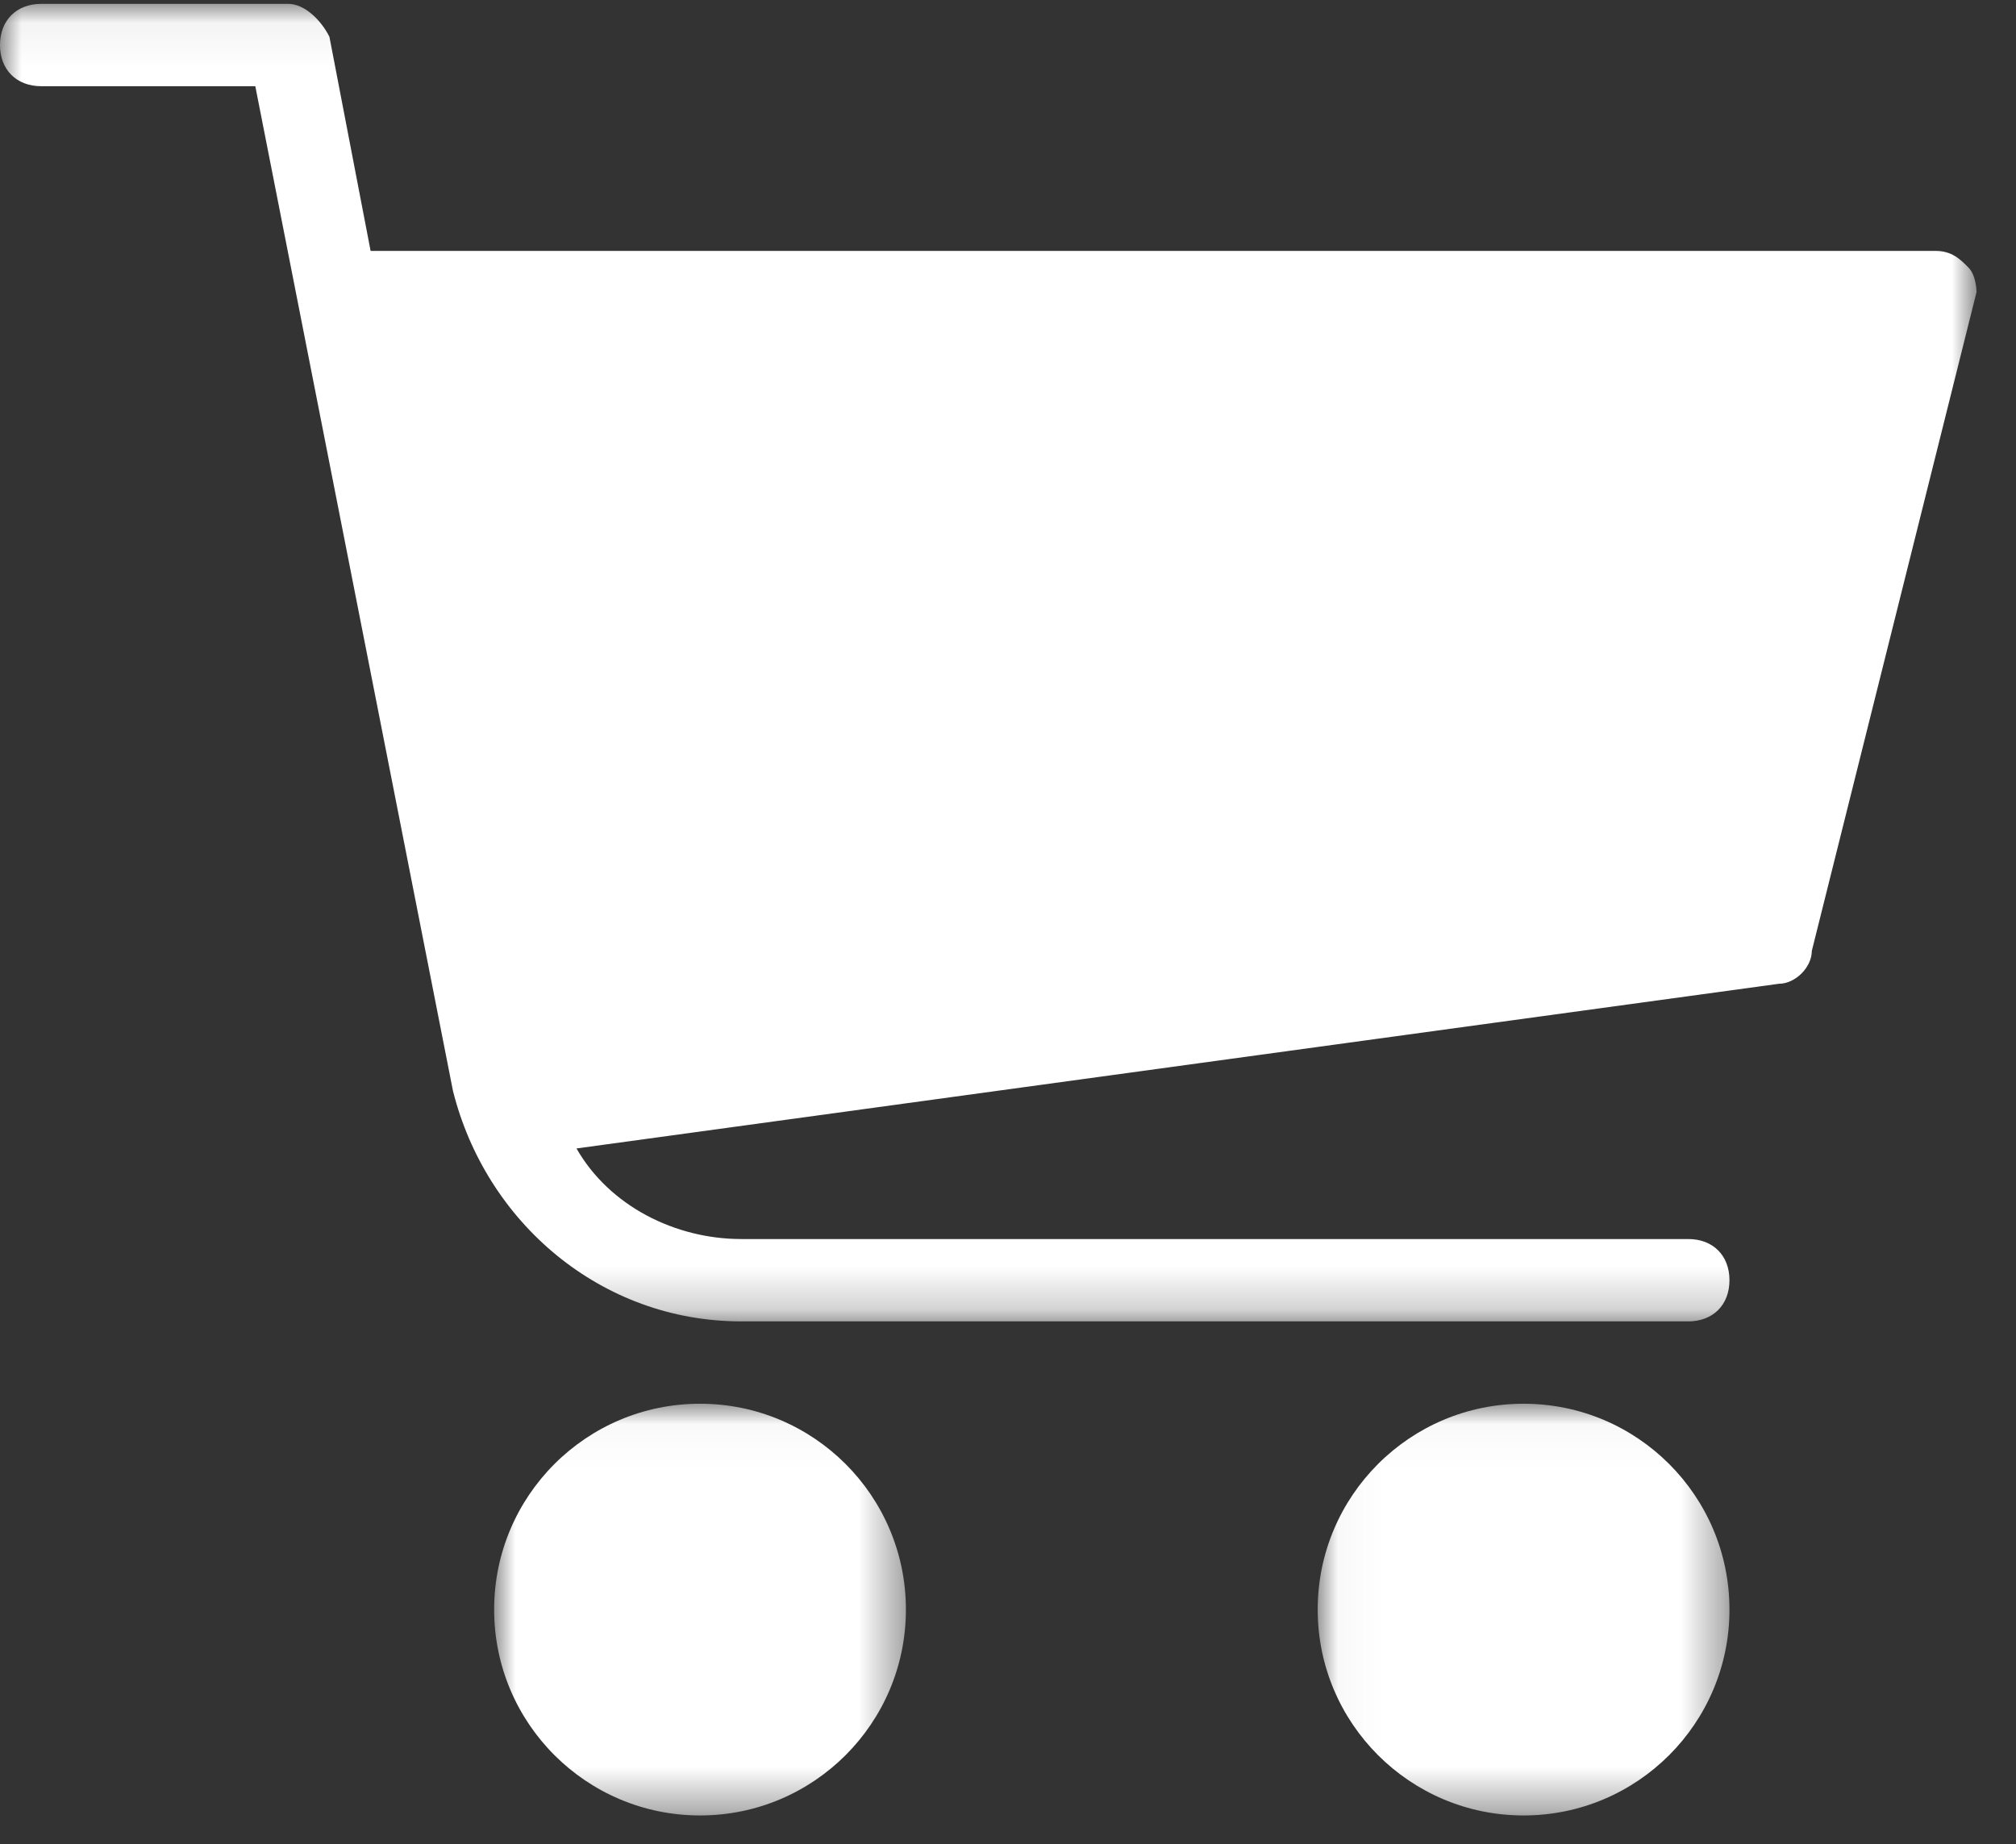
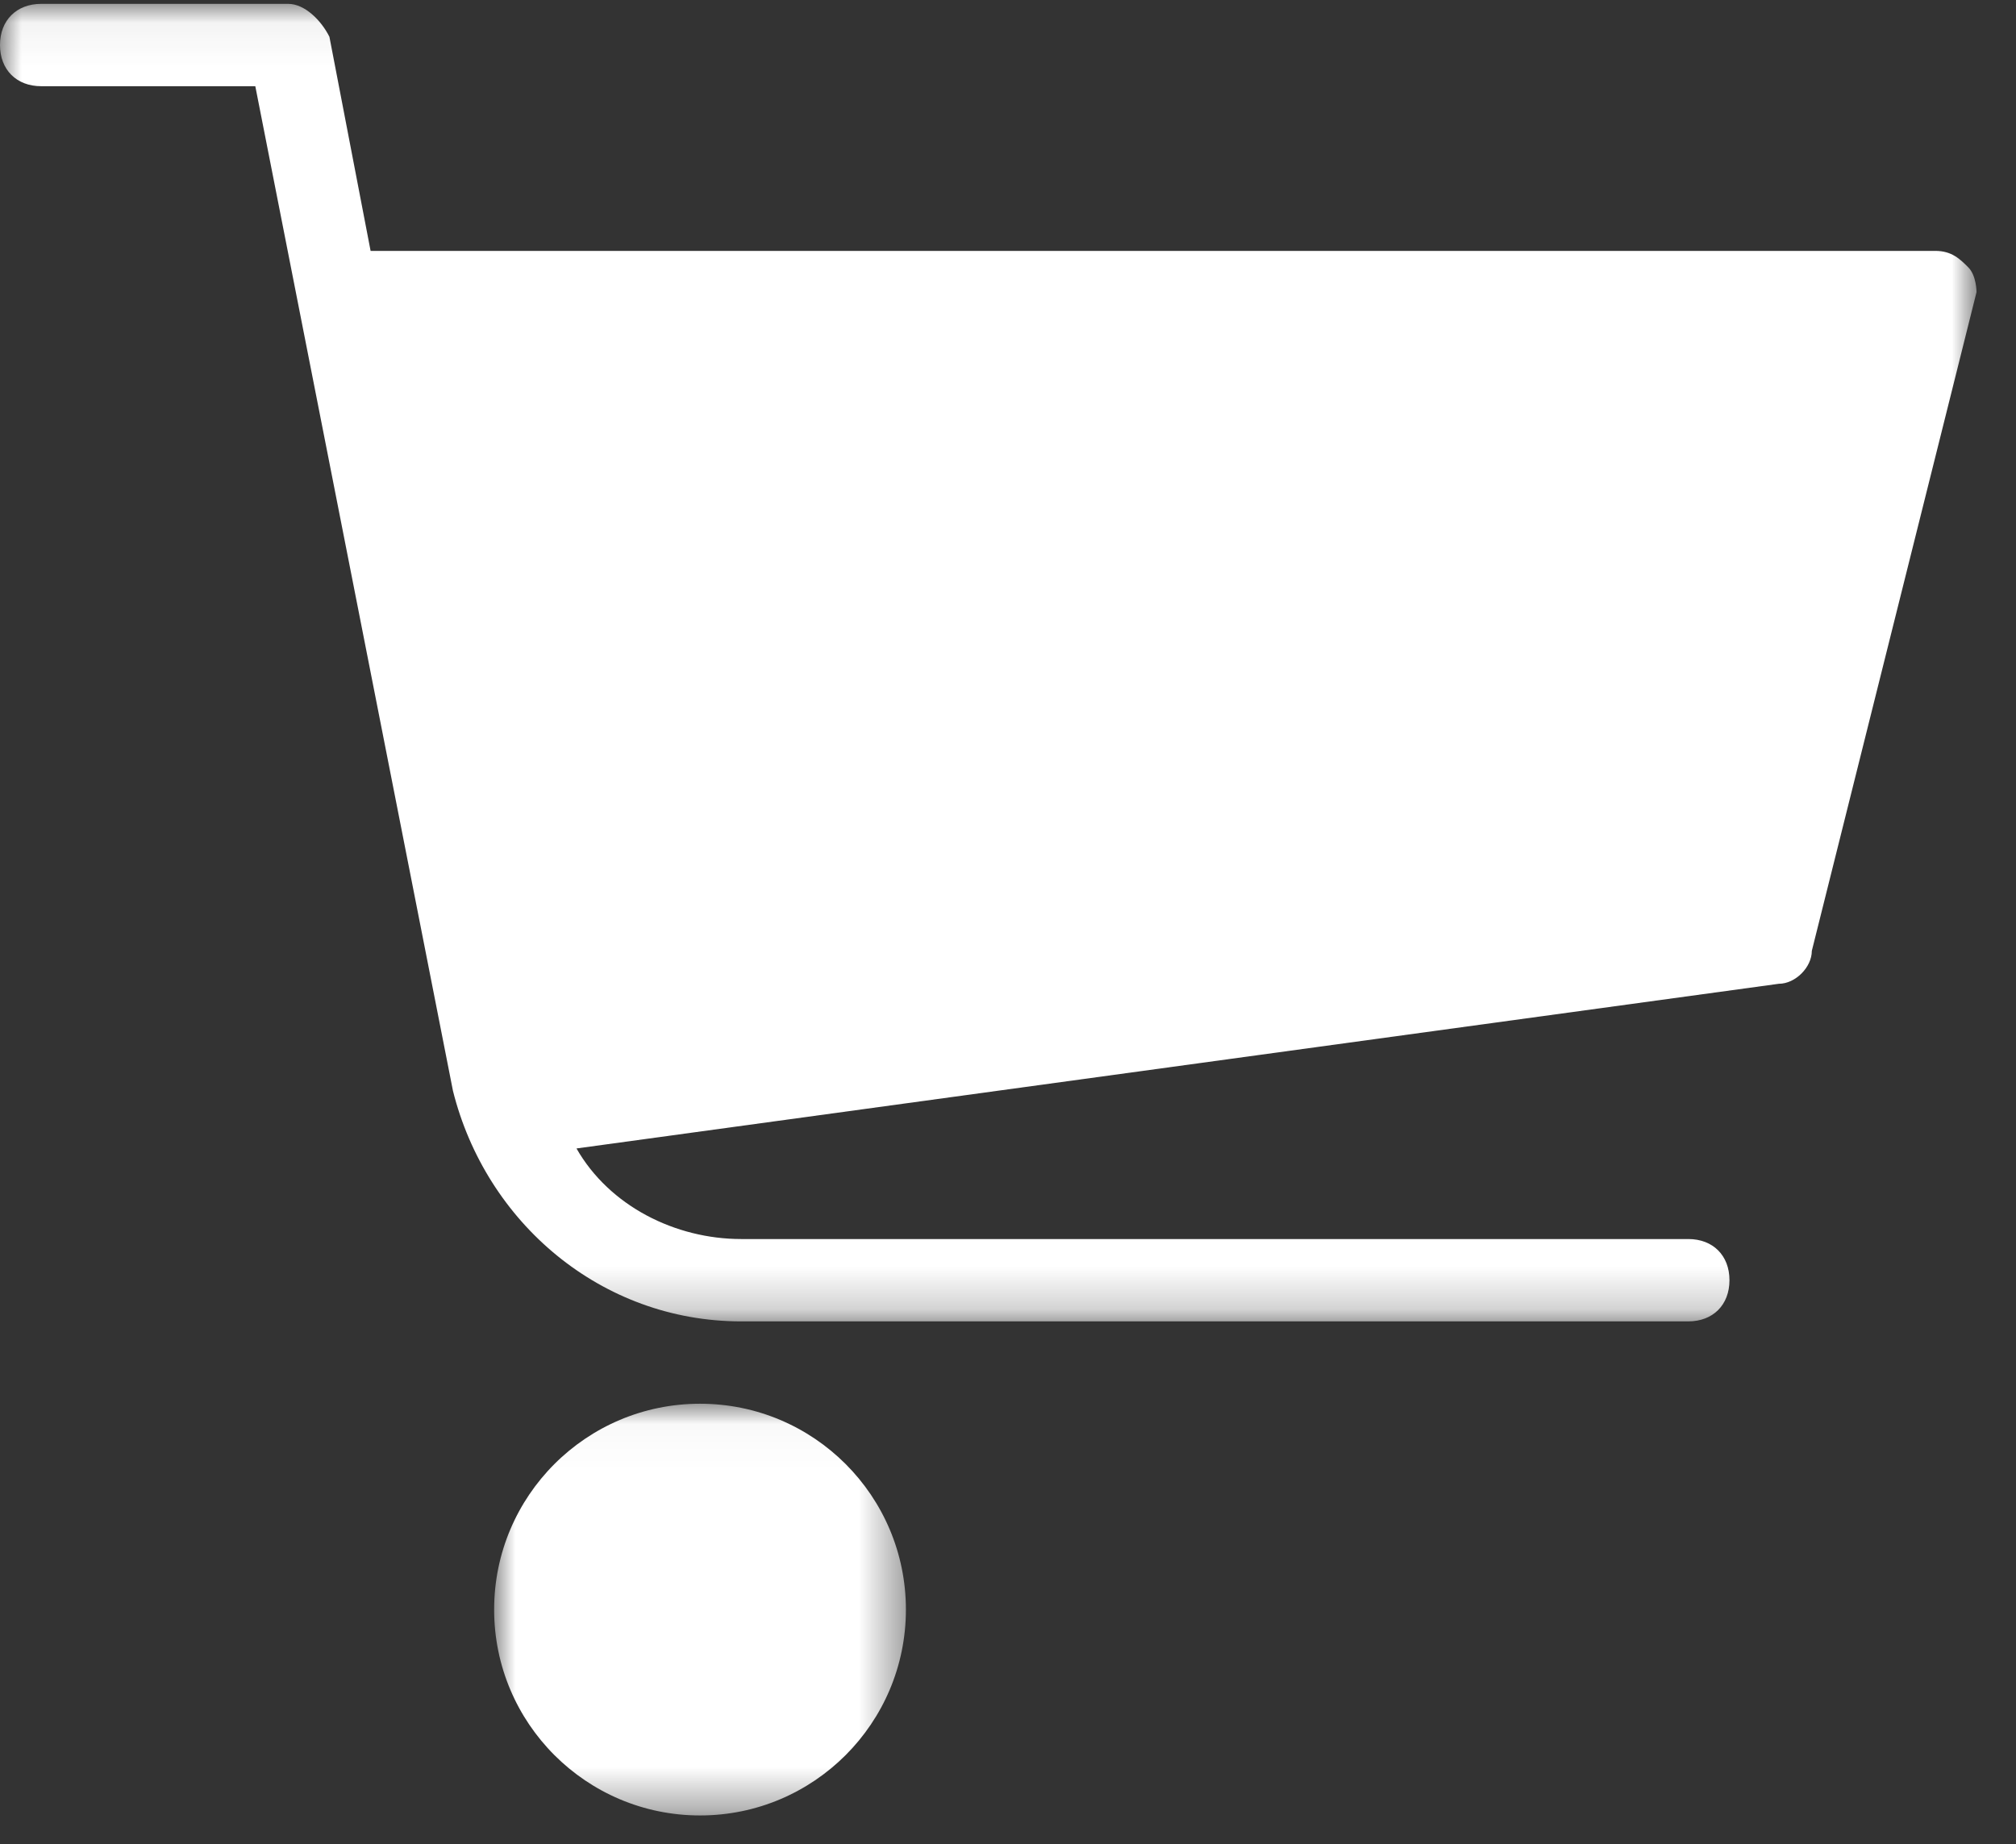
<svg xmlns="http://www.w3.org/2000/svg" xmlns:xlink="http://www.w3.org/1999/xlink" width="47" height="43" viewBox="0 0 47 43">
  <rect x="0" y="0" width="47" height="43" fill="#333333" stroke="none" />
  <defs>
    <path id="ardijokqca" d="M0 0.03L9.6 0.03 9.6 9.63 0 9.63z" />
    <path id="d6clfv49pc" d="M0 0.06L46.08 0.06 46.08 30.78 0 30.78z" />
    <path id="g8aa4btlke" d="M0.03 0.03L9.63 0.03 9.63 9.63 0.03 9.63z" />
  </defs>
  <g fill="none" fill-rule="evenodd">
    <g>
      <g>
        <g transform="translate(-1084 -1019) translate(1084 1019) translate(11.52 32.7)">
          <mask id="a7oulz24rb" fill="#fff">
            <use xlink:href="#ardijokqca" />
          </mask>
          <path fill="#FFF" d="M4.8.03c2.651 0 4.8 2.149 4.8 4.8 0 2.65-2.149 4.8-4.8 4.8S0 7.48 0 4.83C0 2.179 2.149.03 4.8.03" mask="url(#a7oulz24rb)" />
        </g>
        <g transform="translate(-1084 -1019) translate(1084 1019) translate(0 .03)">
          <mask id="ez7nvrmljd" fill="#fff">
            <use xlink:href="#d6clfv49pc" />
          </mask>
          <path fill="#FFF" d="M45.888 6.204c-.192-.192-.384-.384-.768-.384H8.64L7.68.828C7.488.444 7.104.06 6.72.06H.96C.384.06 0 .444 0 1.02s.384.96.96.96h4.992l4.608 23.424c.768 3.072 3.456 5.376 6.72 5.376h22.08c.576 0 .96-.384.96-.96s-.384-.96-.96-.96H17.28c-1.536 0-3.072-.768-3.84-2.112l28.032-3.84c.384 0 .768-.384.768-.768l3.84-15.36s0-.384-.192-.576" mask="url(#ez7nvrmljd)" />
        </g>
        <g transform="translate(-1084 -1019) translate(1084 1019) translate(30.69 32.7)">
          <mask id="awubp0gmxf" fill="#fff">
            <use xlink:href="#g8aa4btlke" />
          </mask>
-           <path fill="#FFF" d="M4.83.03c2.651 0 4.8 2.149 4.8 4.8 0 2.65-2.149 4.8-4.8 4.8-2.65 0-4.8-2.15-4.8-4.8 0-2.651 2.15-4.8 4.8-4.8" mask="url(#awubp0gmxf)" />
        </g>
      </g>
    </g>
  </g>
</svg>